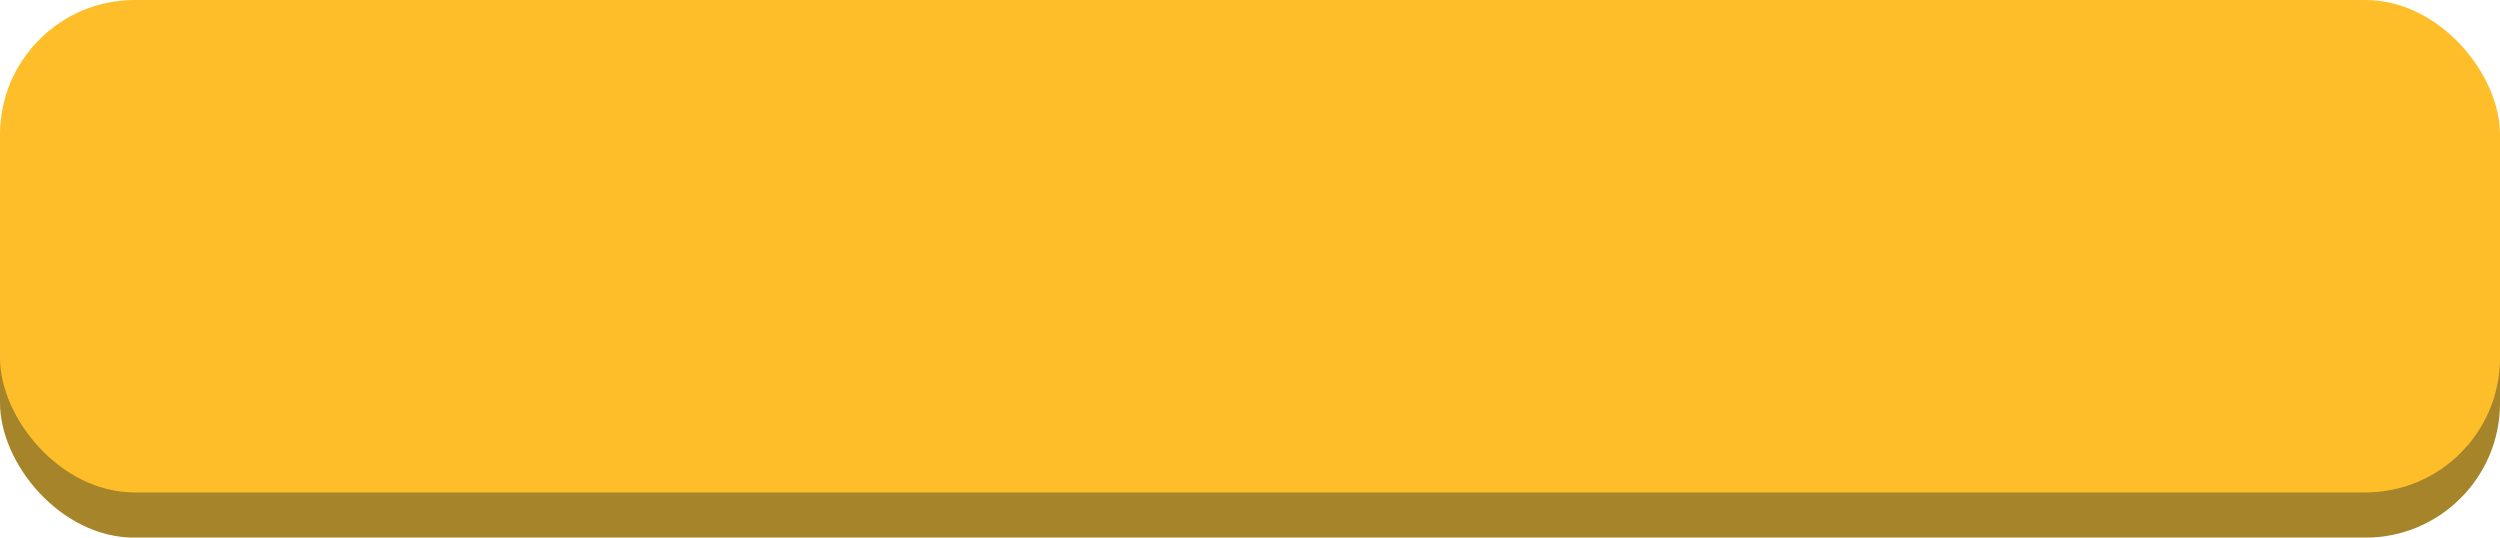
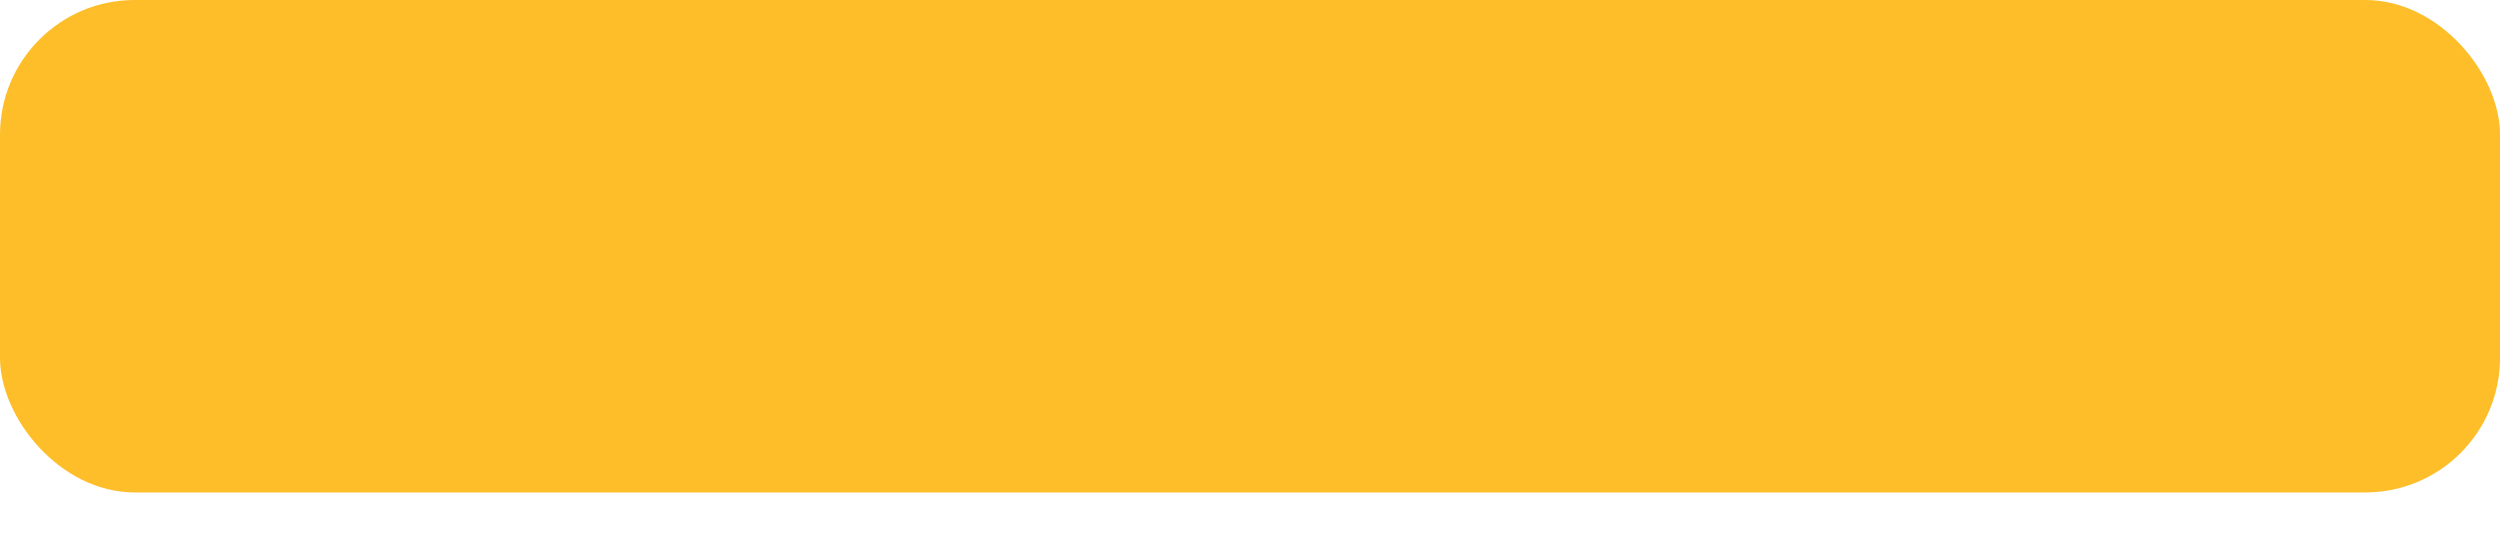
<svg xmlns="http://www.w3.org/2000/svg" height="199.6" preserveAspectRatio="xMidYMid meet" version="1.0" viewBox="0.0 0.0 928.3 199.6" width="928.3" zoomAndPan="magnify">
  <g>
    <g>
      <g>
        <g id="change1_1">
-           <rect fill="#a6842a" height="182.85" rx="50" ry="50" width="928.31" y="16.79" />
-         </g>
+           </g>
        <g id="change2_1">
          <rect fill="#febe29" height="182.85" rx="50" ry="50" width="928.31" />
        </g>
      </g>
    </g>
  </g>
</svg>